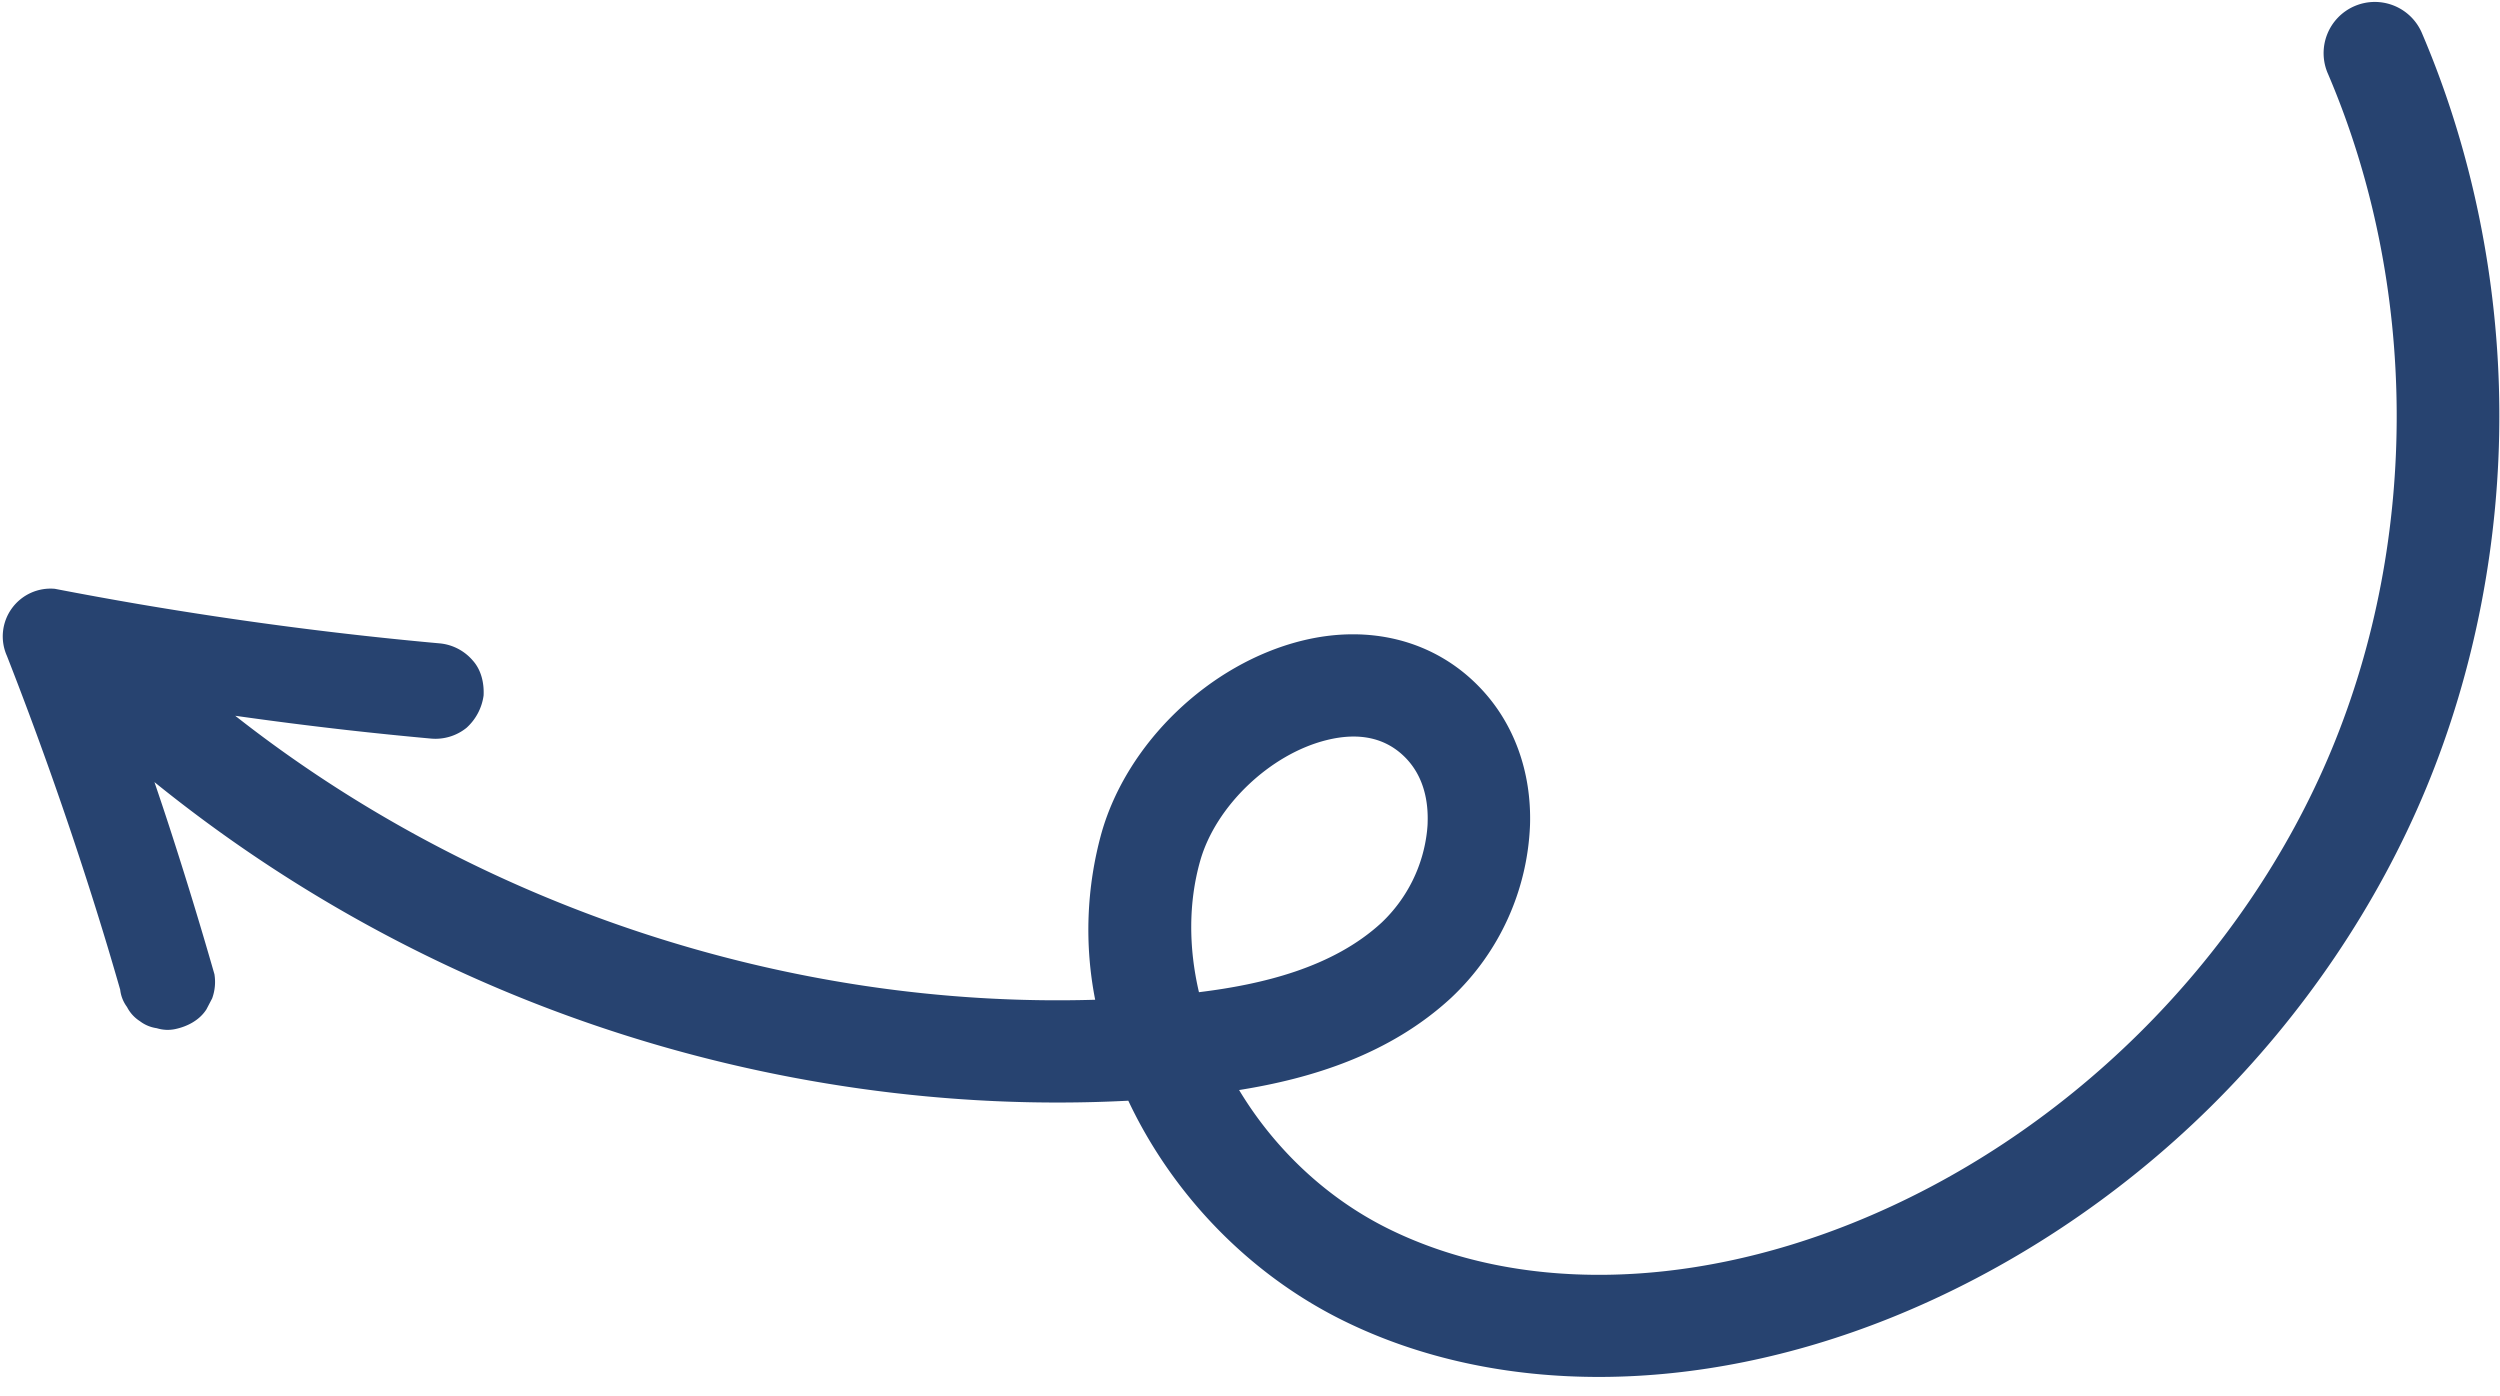
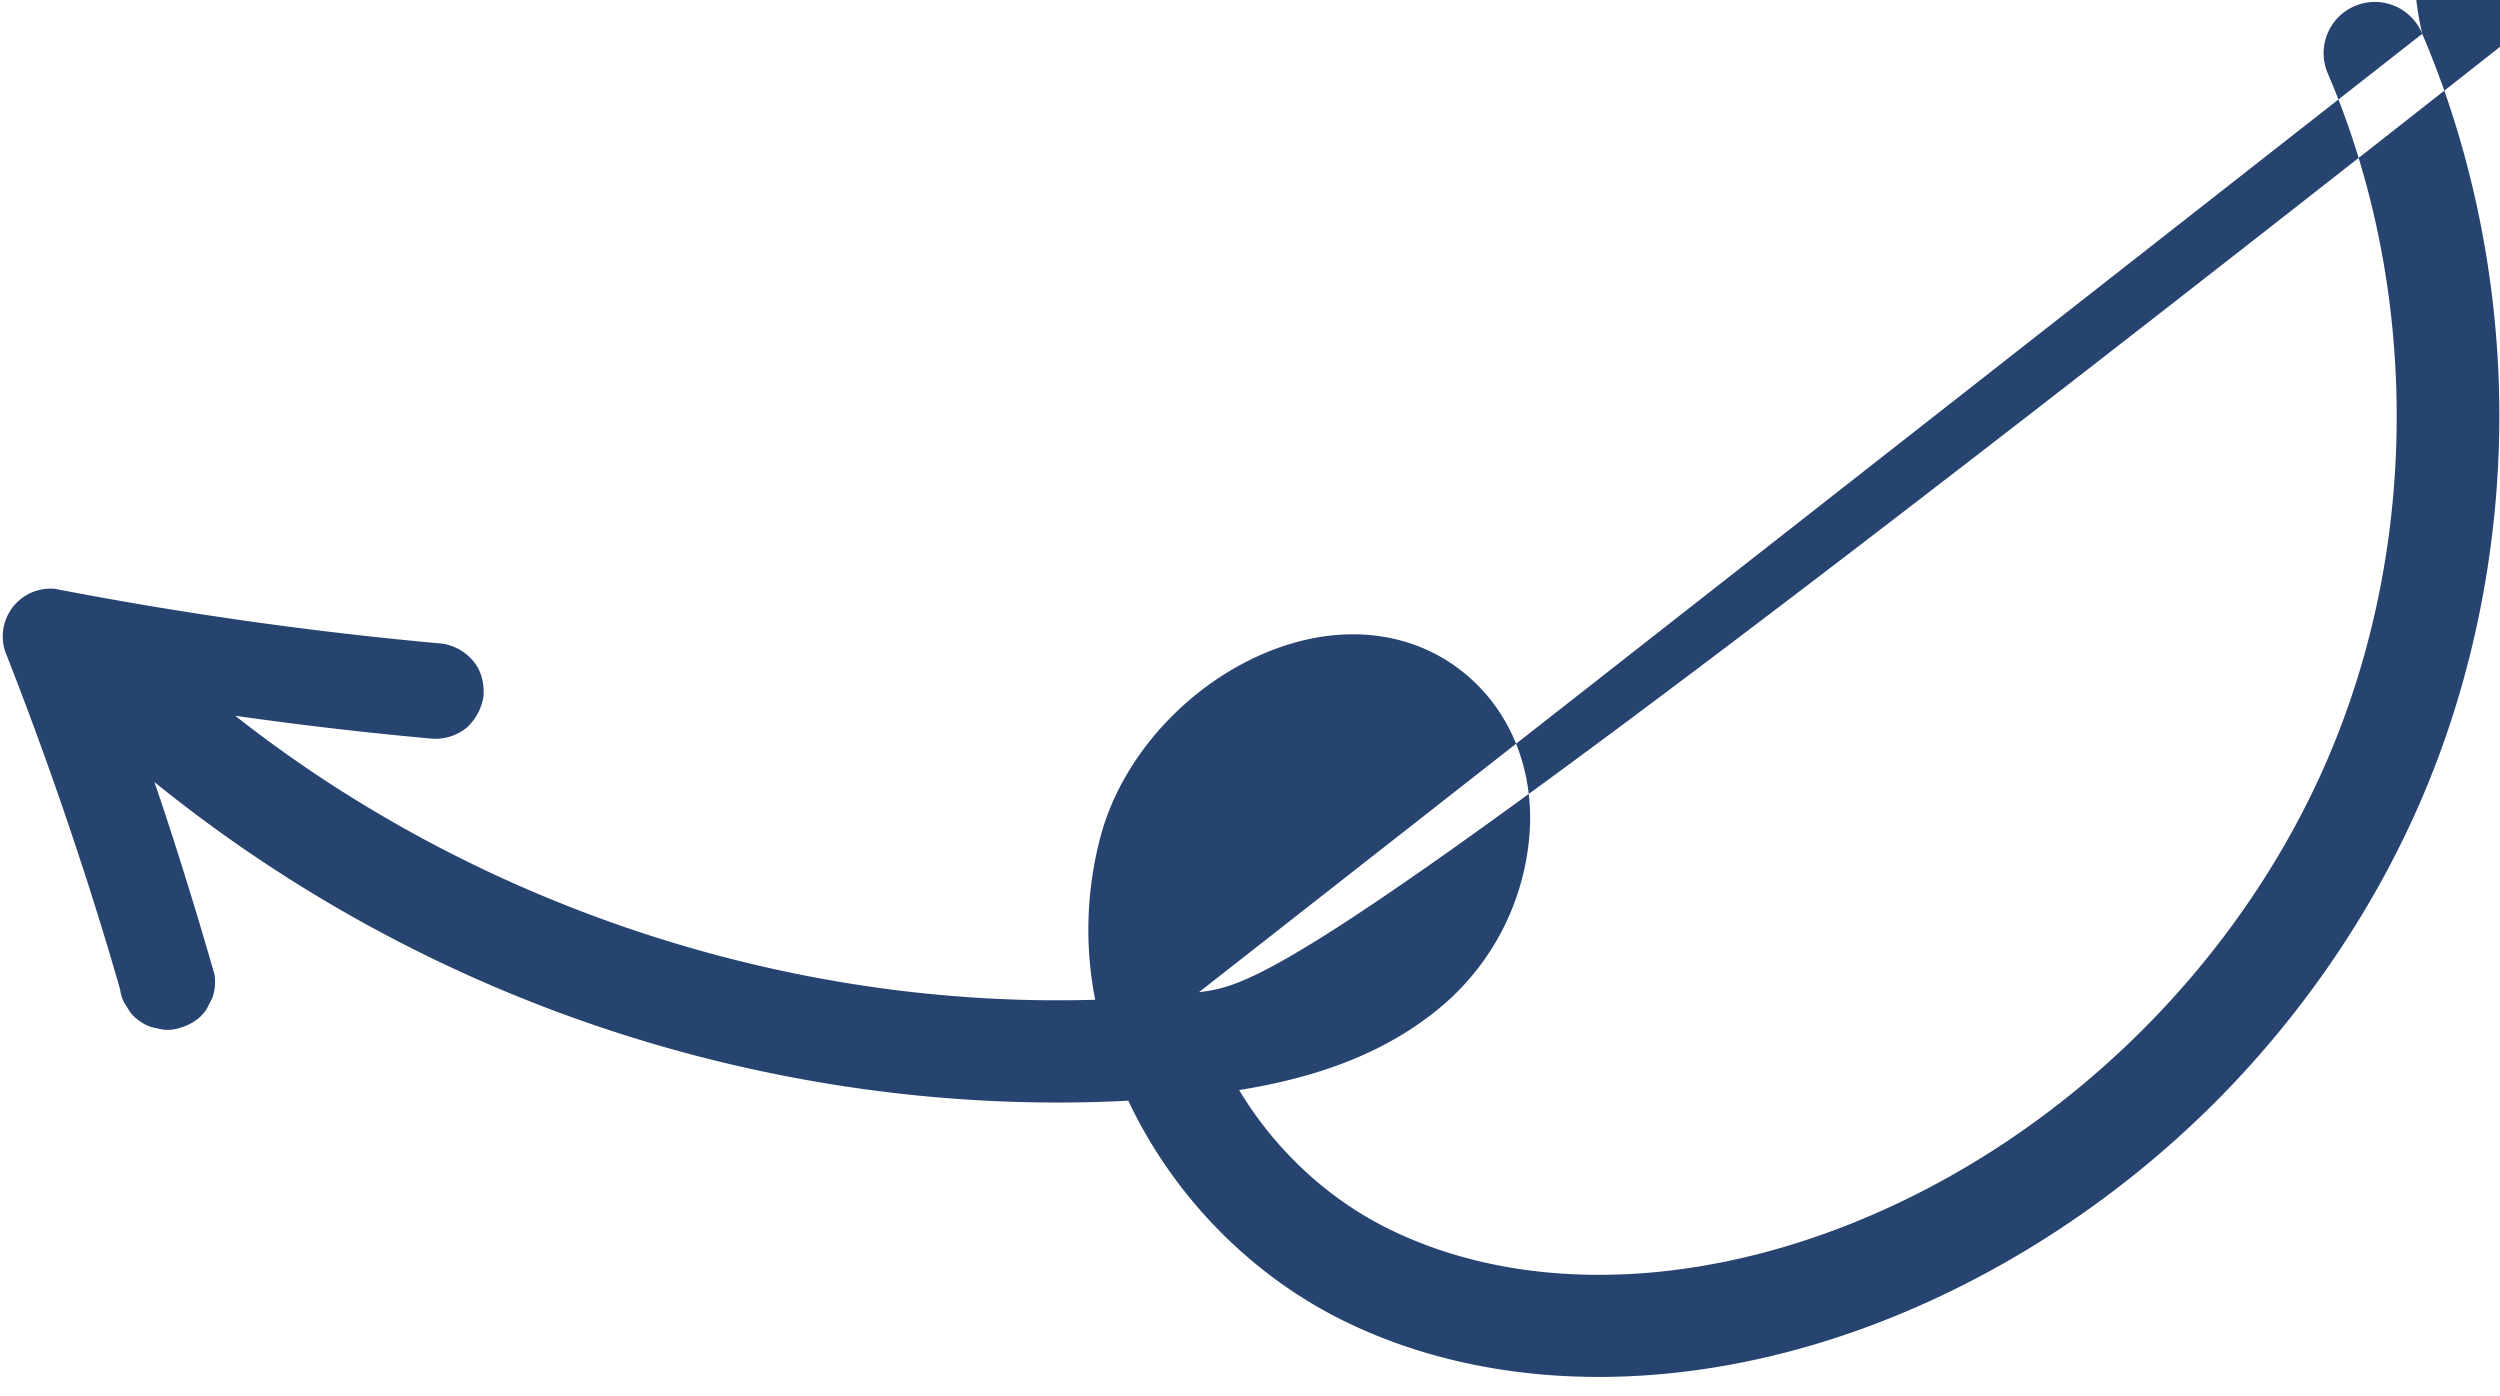
<svg xmlns="http://www.w3.org/2000/svg" fill="#274370" height="613.6" preserveAspectRatio="xMidYMid meet" version="1" viewBox="-1.2 -1.2 1098.5 613.6" width="1098.5" zoomAndPan="magnify">
  <g data-name="Layer 2">
    <g data-name="Layer 3" id="change1_1">
-       <path d="M1063.13,13.66a22.5,22.5,0,1,0-41.37,17.69C1061.37,124,1062,234.88,1023.38,328S905.9,499,812.35,536.4c-73.06,29.23-147.2,30.1-203.4,2.36-27.72-13.68-50.46-35.67-65.69-61,31.71-5.05,66.19-15.59,93.2-40.54a110,110,0,0,0,34.63-75.9c.72-23.4-7.08-44.85-22-60.39-19.68-20.56-48.21-28.06-78.27-20.59-40.57,10.09-76.74,44.8-88,84.41a159.43,159.43,0,0,0-2.8,73.34c-134.94,4-271.75-41.28-377.86-124.78q24.39,3.46,48.87,6.24,18.66,2.1,37.37,3.8a21.73,21.73,0,0,0,15.37-4.73,23.37,23.37,0,0,0,7.52-14.2c.28-5.43-1-11.21-4.73-15.36a21.83,21.83,0,0,0-14.2-7.53q-33.27-3-66.41-7.33t-66.07-9.94q-18.52-3.17-37-6.74A21,21,0,0,0,1.84,287q9.79,25,18.81,50.38t17.28,51.19q4.27,13.35,8.31,26.77,2.73,9.13,5.37,18.32a15.64,15.64,0,0,0,3,7.61,15.93,15.93,0,0,0,5.63,6.21,15.85,15.85,0,0,0,7.45,3.11,16,16,0,0,0,8,.41c5.39-1.12,10.76-3.89,13.81-8.68l2.52-4.83a21.05,21.05,0,0,0,1-10.61q-9.32-32.53-19.79-64.74-3.21-9.87-6.57-19.69a631.92,631.92,0,0,0,193.92,107c75.58,25.74,156.05,37.06,234,33,1.21,2.58,2.49,5.14,3.82,7.69,20.22,38.49,52.39,70.06,90.58,88.91,67.64,33.38,155.13,33,240-.94,51.73-20.7,100.55-52.85,141.17-93s73.36-88.53,94.71-140,32.46-108.86,32.15-165.95S1085,64.9,1063.13,13.66ZM525.62,434.77c-4.55-19.48-4.67-39.33.56-57.77,6.81-24,30.68-46.83,55.53-53,14.58-3.63,26.33-.92,34.91,8,8.29,8.65,9.73,19.94,9.49,27.89,0,1.32-.13,2.64-.26,4a65.28,65.28,0,0,1-19.93,40.27C584.45,424,553.38,431.36,525.62,434.77Z" />
+       <path d="M1063.13,13.66a22.5,22.5,0,1,0-41.37,17.69C1061.37,124,1062,234.88,1023.38,328S905.9,499,812.35,536.4c-73.06,29.23-147.2,30.1-203.4,2.36-27.72-13.68-50.46-35.67-65.69-61,31.71-5.05,66.19-15.59,93.2-40.54a110,110,0,0,0,34.63-75.9c.72-23.4-7.08-44.85-22-60.39-19.68-20.56-48.21-28.06-78.27-20.59-40.57,10.09-76.74,44.8-88,84.41a159.43,159.43,0,0,0-2.8,73.34c-134.94,4-271.75-41.28-377.86-124.78q24.39,3.46,48.87,6.24,18.66,2.1,37.37,3.8a21.73,21.73,0,0,0,15.37-4.73,23.37,23.37,0,0,0,7.52-14.2c.28-5.43-1-11.21-4.73-15.36a21.83,21.83,0,0,0-14.2-7.53q-33.27-3-66.41-7.33t-66.07-9.94q-18.52-3.17-37-6.74A21,21,0,0,0,1.84,287q9.79,25,18.81,50.38t17.28,51.19q4.27,13.35,8.31,26.77,2.73,9.13,5.37,18.32a15.64,15.64,0,0,0,3,7.61,15.93,15.93,0,0,0,5.63,6.21,15.85,15.85,0,0,0,7.45,3.11,16,16,0,0,0,8,.41c5.39-1.12,10.76-3.89,13.81-8.68l2.52-4.83a21.05,21.05,0,0,0,1-10.61q-9.32-32.53-19.79-64.74-3.21-9.87-6.57-19.69a631.92,631.92,0,0,0,193.92,107c75.58,25.74,156.05,37.06,234,33,1.21,2.58,2.49,5.14,3.82,7.69,20.22,38.49,52.39,70.06,90.58,88.91,67.64,33.38,155.13,33,240-.94,51.73-20.7,100.55-52.85,141.17-93s73.36-88.53,94.71-140,32.46-108.86,32.15-165.95S1085,64.9,1063.13,13.66Zc-4.55-19.48-4.67-39.33.56-57.77,6.81-24,30.68-46.83,55.53-53,14.58-3.63,26.33-.92,34.91,8,8.29,8.65,9.73,19.94,9.49,27.89,0,1.32-.13,2.64-.26,4a65.28,65.28,0,0,1-19.93,40.27C584.45,424,553.38,431.36,525.62,434.77Z" />
    </g>
  </g>
</svg>